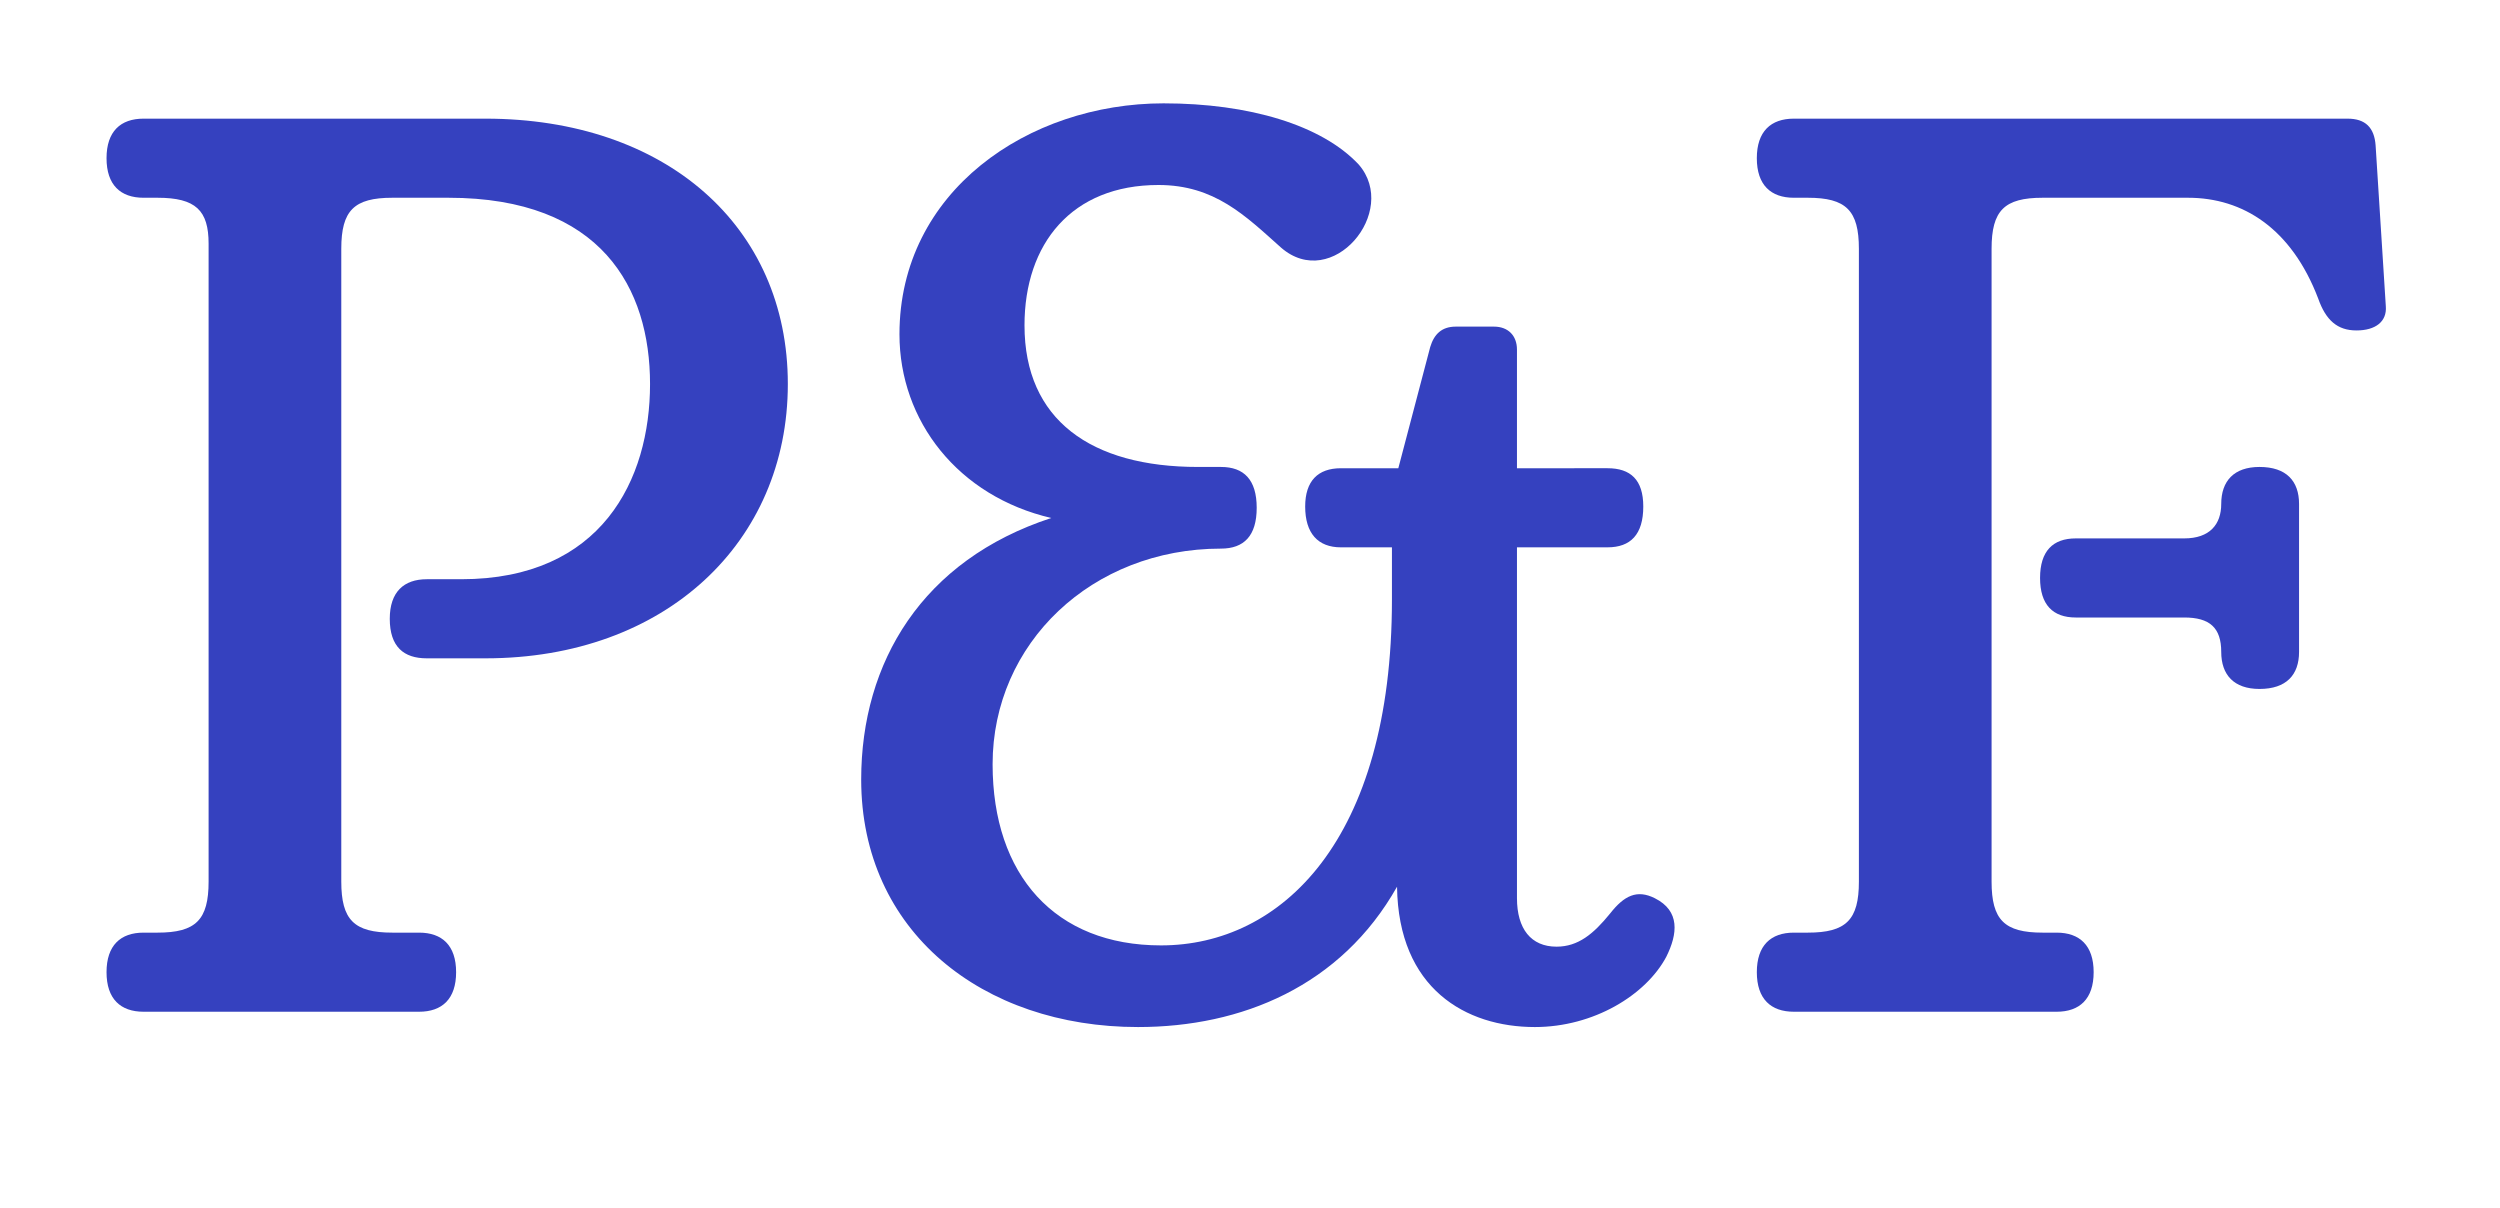
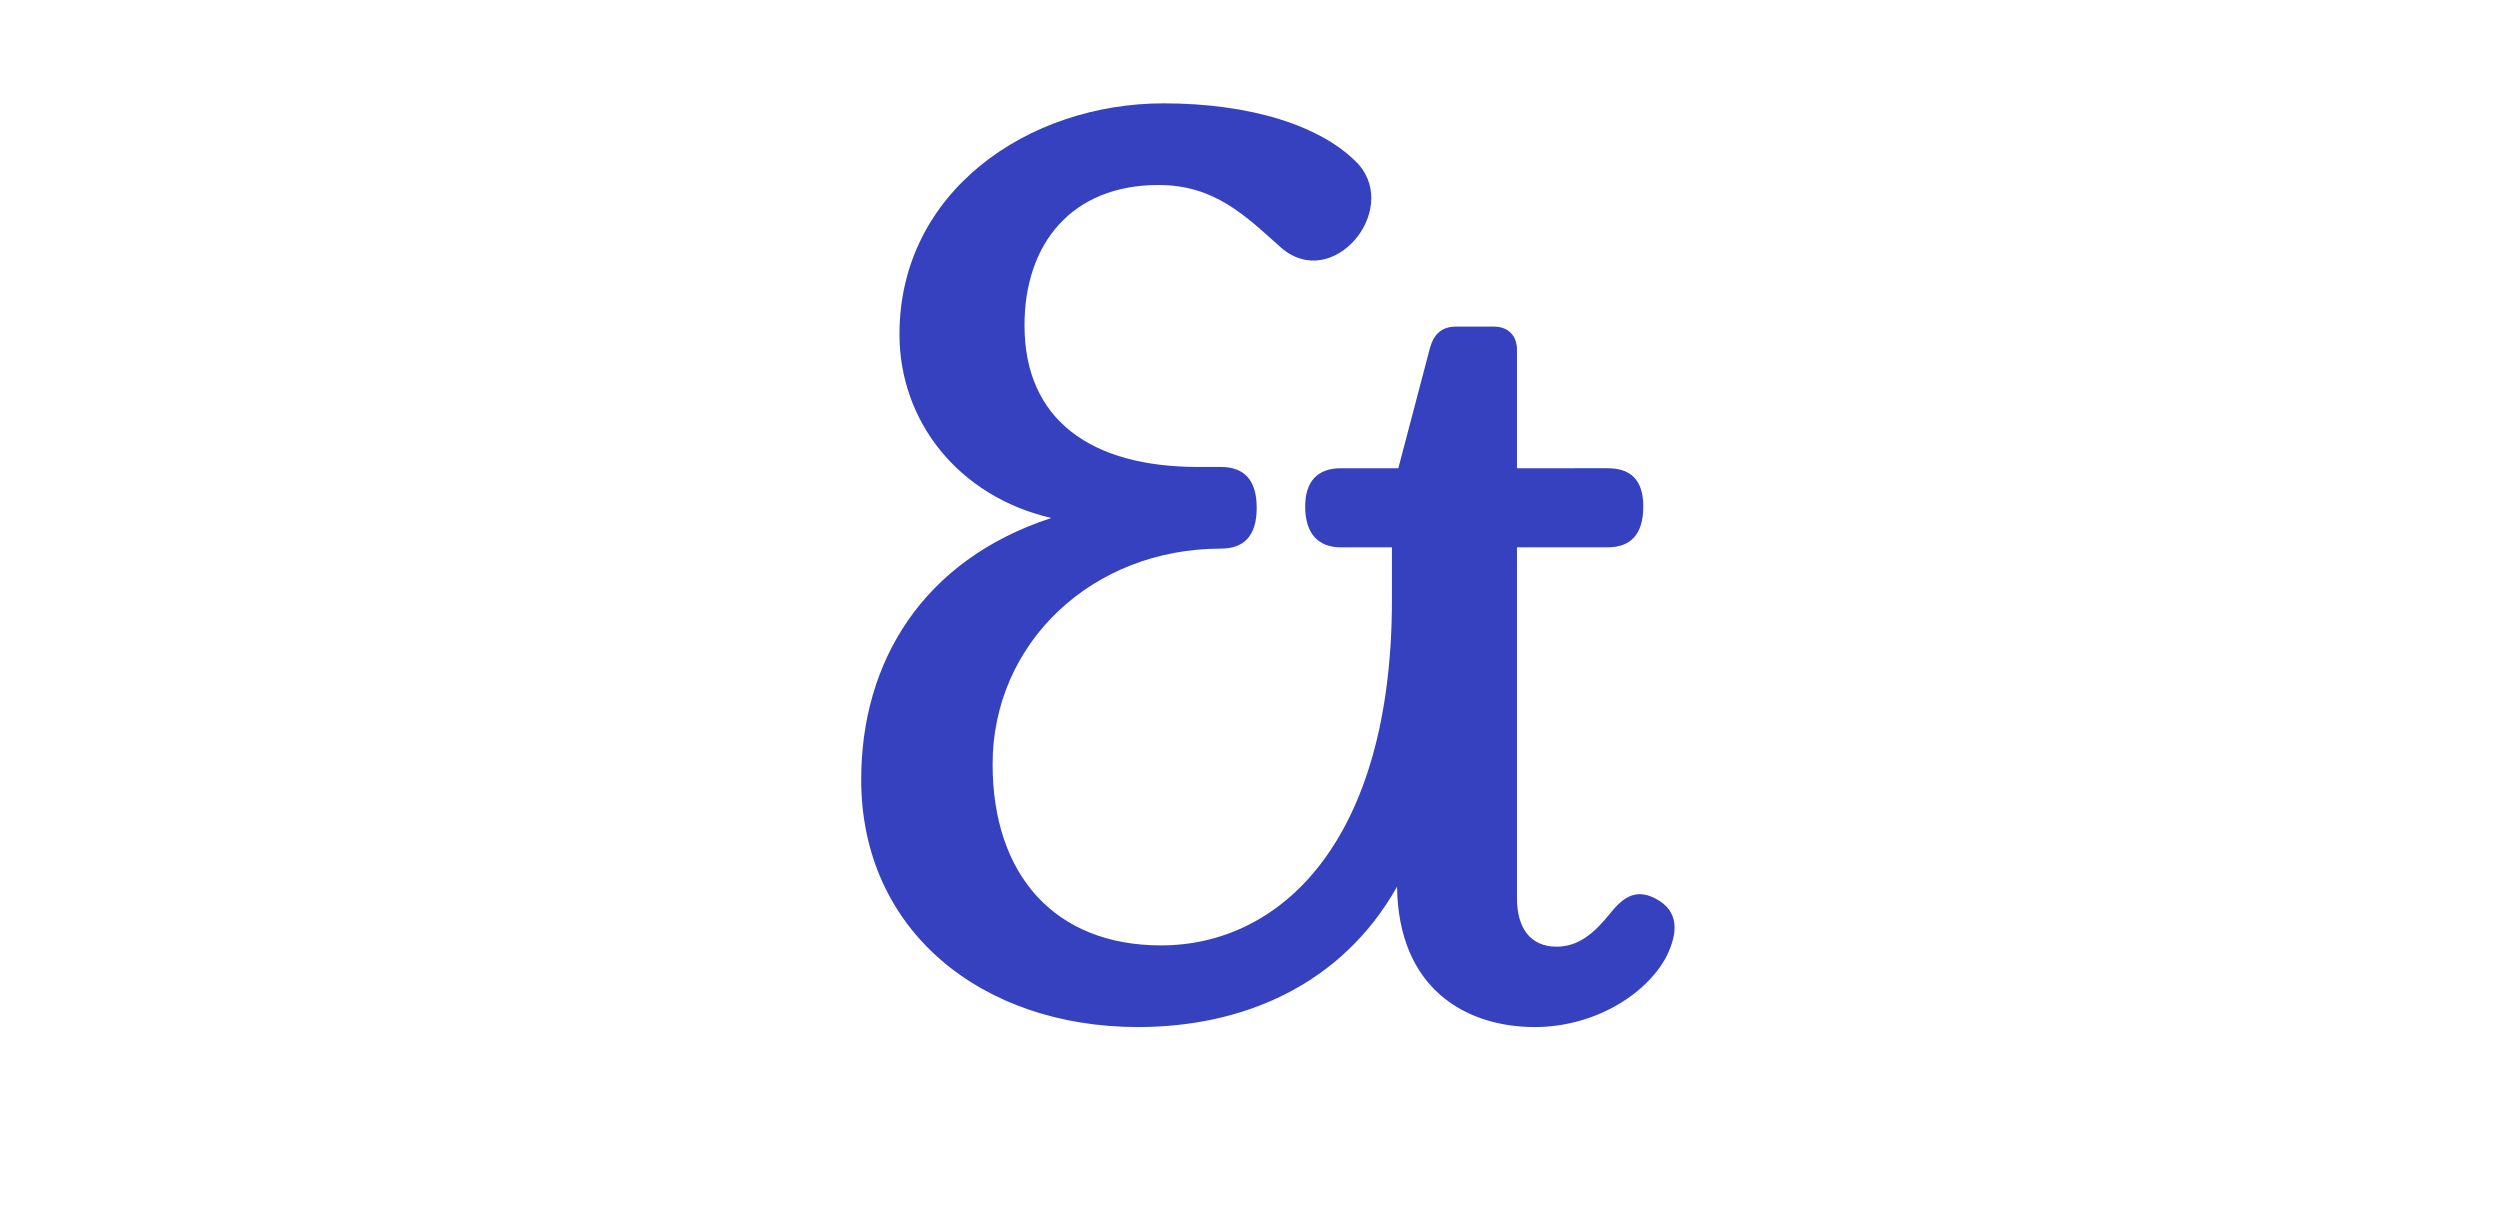
<svg xmlns="http://www.w3.org/2000/svg" version="1.1" id="Calque_1" x="0px" y="0px" viewBox="0 0 391.9 189.3" style="enable-background:new 0 0 391.9 189.3;" xml:space="preserve">
  <style type="text/css">
	.st0{fill:#3541BF;}
</style>
  <g>
-     <path class="st0" d="M53.5,138.2c0,6,2,8,8,8h4.2c3.6,0,5.8,2,5.8,6.2s-2.2,6.2-5.8,6.2H22.5c-3.6,0-5.8-2-5.8-6.2s2.2-6.2,5.8-6.2   h2.2c6,0,8-2,8-8v-100c0-5.2-2-7.2-8-7.2h-2.2c-3.6,0-5.8-2-5.8-6.2s2.2-6.2,5.8-6.2h53.6c28.2,0,47.4,16.8,47.4,41.6   s-19.2,43-47.4,43h-9.2c-3.6,0-5.8-1.8-5.8-6.2c0-4.2,2.2-6.2,5.8-6.2h5.4c22,0,29.6-15.6,29.6-30.6S94.3,31,70.3,31h-8.8   c-6,0-8,2-8,8C53.5,39,53.5,138.2,53.5,138.2z" />
-     <path class="st0" d="M261.2,150c-3.2,6-11.4,11-20.6,11c-10.8,0-21.4-6-21.6-22c-8.8,15.6-24.4,22-40.6,22   c-24.4,0-43.4-15-43.4-38.8c0-18.4,9.6-34.4,29.8-41C150.2,77.8,141,66,141,52.4c0-22.4,20.2-36.2,41.4-36.2   c13.4,0,24.8,3.4,30.6,9.6c6.4,7.4-4.2,20-12.2,13c-5.6-5-10.4-9.8-19.2-9.8c-13.6,0-21,9.2-21,22c0,14.8,10.4,22.2,27.2,22.2h3.6   c3.6,0,5.6,2,5.6,6.4s-2,6.4-5.6,6.4c-20.2,0-35.8,14.8-35.8,33.8c0,17.4,9.8,28.4,26.4,28.4c18.8,0,36.2-16.4,36.2-54.2v-8.2h-8   c-3.6,0-5.6-2.2-5.6-6.4c0-4,2-6,5.6-6h9l5-19c0.6-2,1.8-3.2,4-3.2h6c2.2,0,3.6,1.4,3.6,3.6v18.6H252c3.6,0,5.6,1.8,5.6,6   c0,4.4-2,6.4-5.6,6.4h-14.2v55c0,4.8,2.2,7.6,6.2,7.6c3.4,0,5.8-2,8.4-5.2c2.2-2.8,4.2-3.8,7-2.4C263.4,142.8,263,146.4,261.2,150z   " />
-     <path class="st0" d="M312.2,138.2c0,6,2,8,8,8h2.2c3.6,0,5.8,2,5.8,6.2s-2.2,6.2-5.8,6.2h-41.2c-3.6,0-5.8-2-5.8-6.2   s2.2-6.2,5.8-6.2h2.2c6,0,8-2,8-8V39c0-6-2-8-8-8h-2.2c-3.6,0-5.8-2-5.8-6.2s2.2-6.2,5.8-6.2H368c2.8,0,4.2,1.4,4.4,4.2L374,48   c0.2,2.4-1.6,3.8-4.6,3.8s-4.8-1.6-6-5C359.2,35.8,351.6,31,343,31h-22.8c-6,0-8,2-8,8V138.2z M325.4,96.8c-3.6,0-5.6-2-5.6-6.2   s2-6.2,5.6-6.2h17c4,0,5.8-2.2,5.8-5.4c0-3.6,2-5.8,6-5.8c4.2,0,6.2,2.2,6.2,5.8v23.2c0,3.6-2,5.8-6.2,5.8c-4,0-6-2.2-6-5.8   c0-3.8-1.8-5.4-5.8-5.4C342.4,96.8,325.4,96.8,325.4,96.8z" />
+     <path class="st0" d="M261.2,150c-3.2,6-11.4,11-20.6,11c-10.8,0-21.4-6-21.6-22c-8.8,15.6-24.4,22-40.6,22   c-24.4,0-43.4-15-43.4-38.8c0-18.4,9.6-34.4,29.8-41C150.2,77.8,141,66,141,52.4c0-22.4,20.2-36.2,41.4-36.2   c13.4,0,24.8,3.4,30.6,9.6c6.4,7.4-4.2,20-12.2,13c-5.6-5-10.4-9.8-19.2-9.8c-13.6,0-21,9.2-21,22c0,14.8,10.4,22.2,27.2,22.2h3.6   c3.6,0,5.6,2,5.6,6.4s-2,6.4-5.6,6.4c-20.2,0-35.8,14.8-35.8,33.8c0,17.4,9.8,28.4,26.4,28.4c18.8,0,36.2-16.4,36.2-54.2v-8.2h-8   c-3.6,0-5.6-2.2-5.6-6.4c0-4,2-6,5.6-6h9l5-19c0.6-2,1.8-3.2,4-3.2h6c2.2,0,3.6,1.4,3.6,3.6v18.6H252c3.6,0,5.6,1.8,5.6,6   c0,4.4-2,6.4-5.6,6.4h-14.2v55c0,4.8,2.2,7.6,6.2,7.6c3.4,0,5.8-2,8.4-5.2c2.2-2.8,4.2-3.8,7-2.4C263.4,142.8,263,146.4,261.2,150" />
  </g>
</svg>